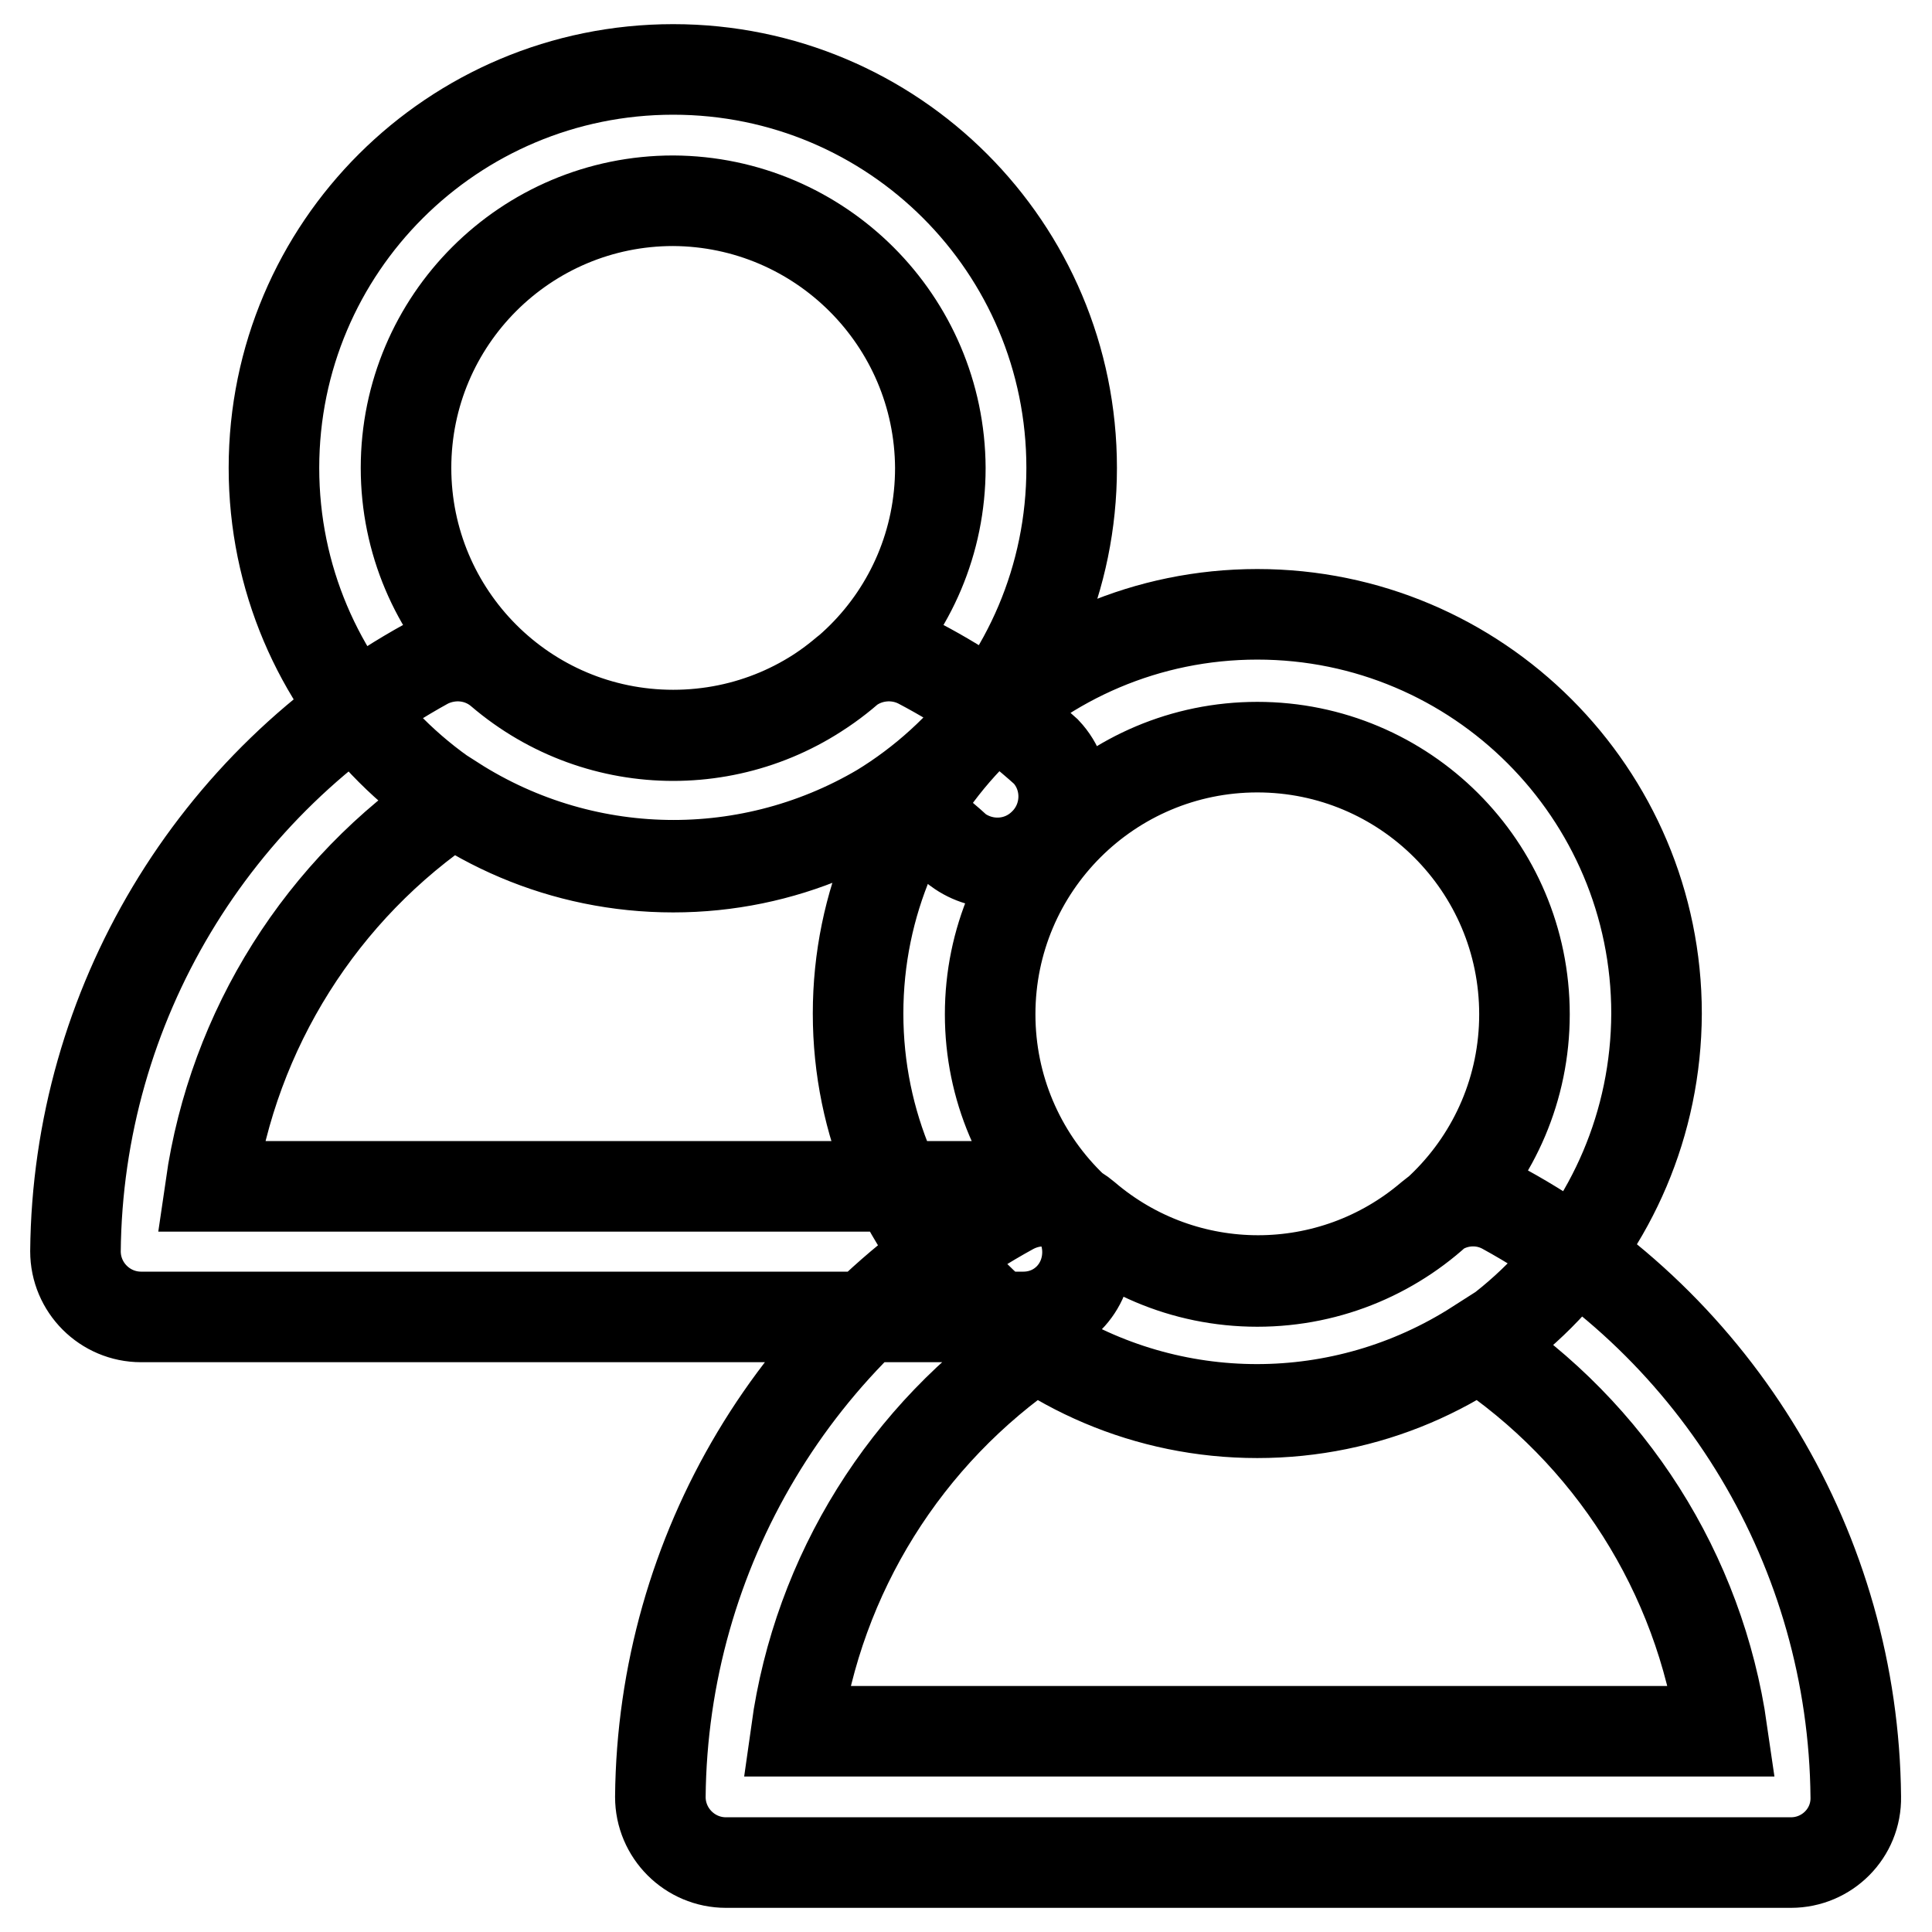
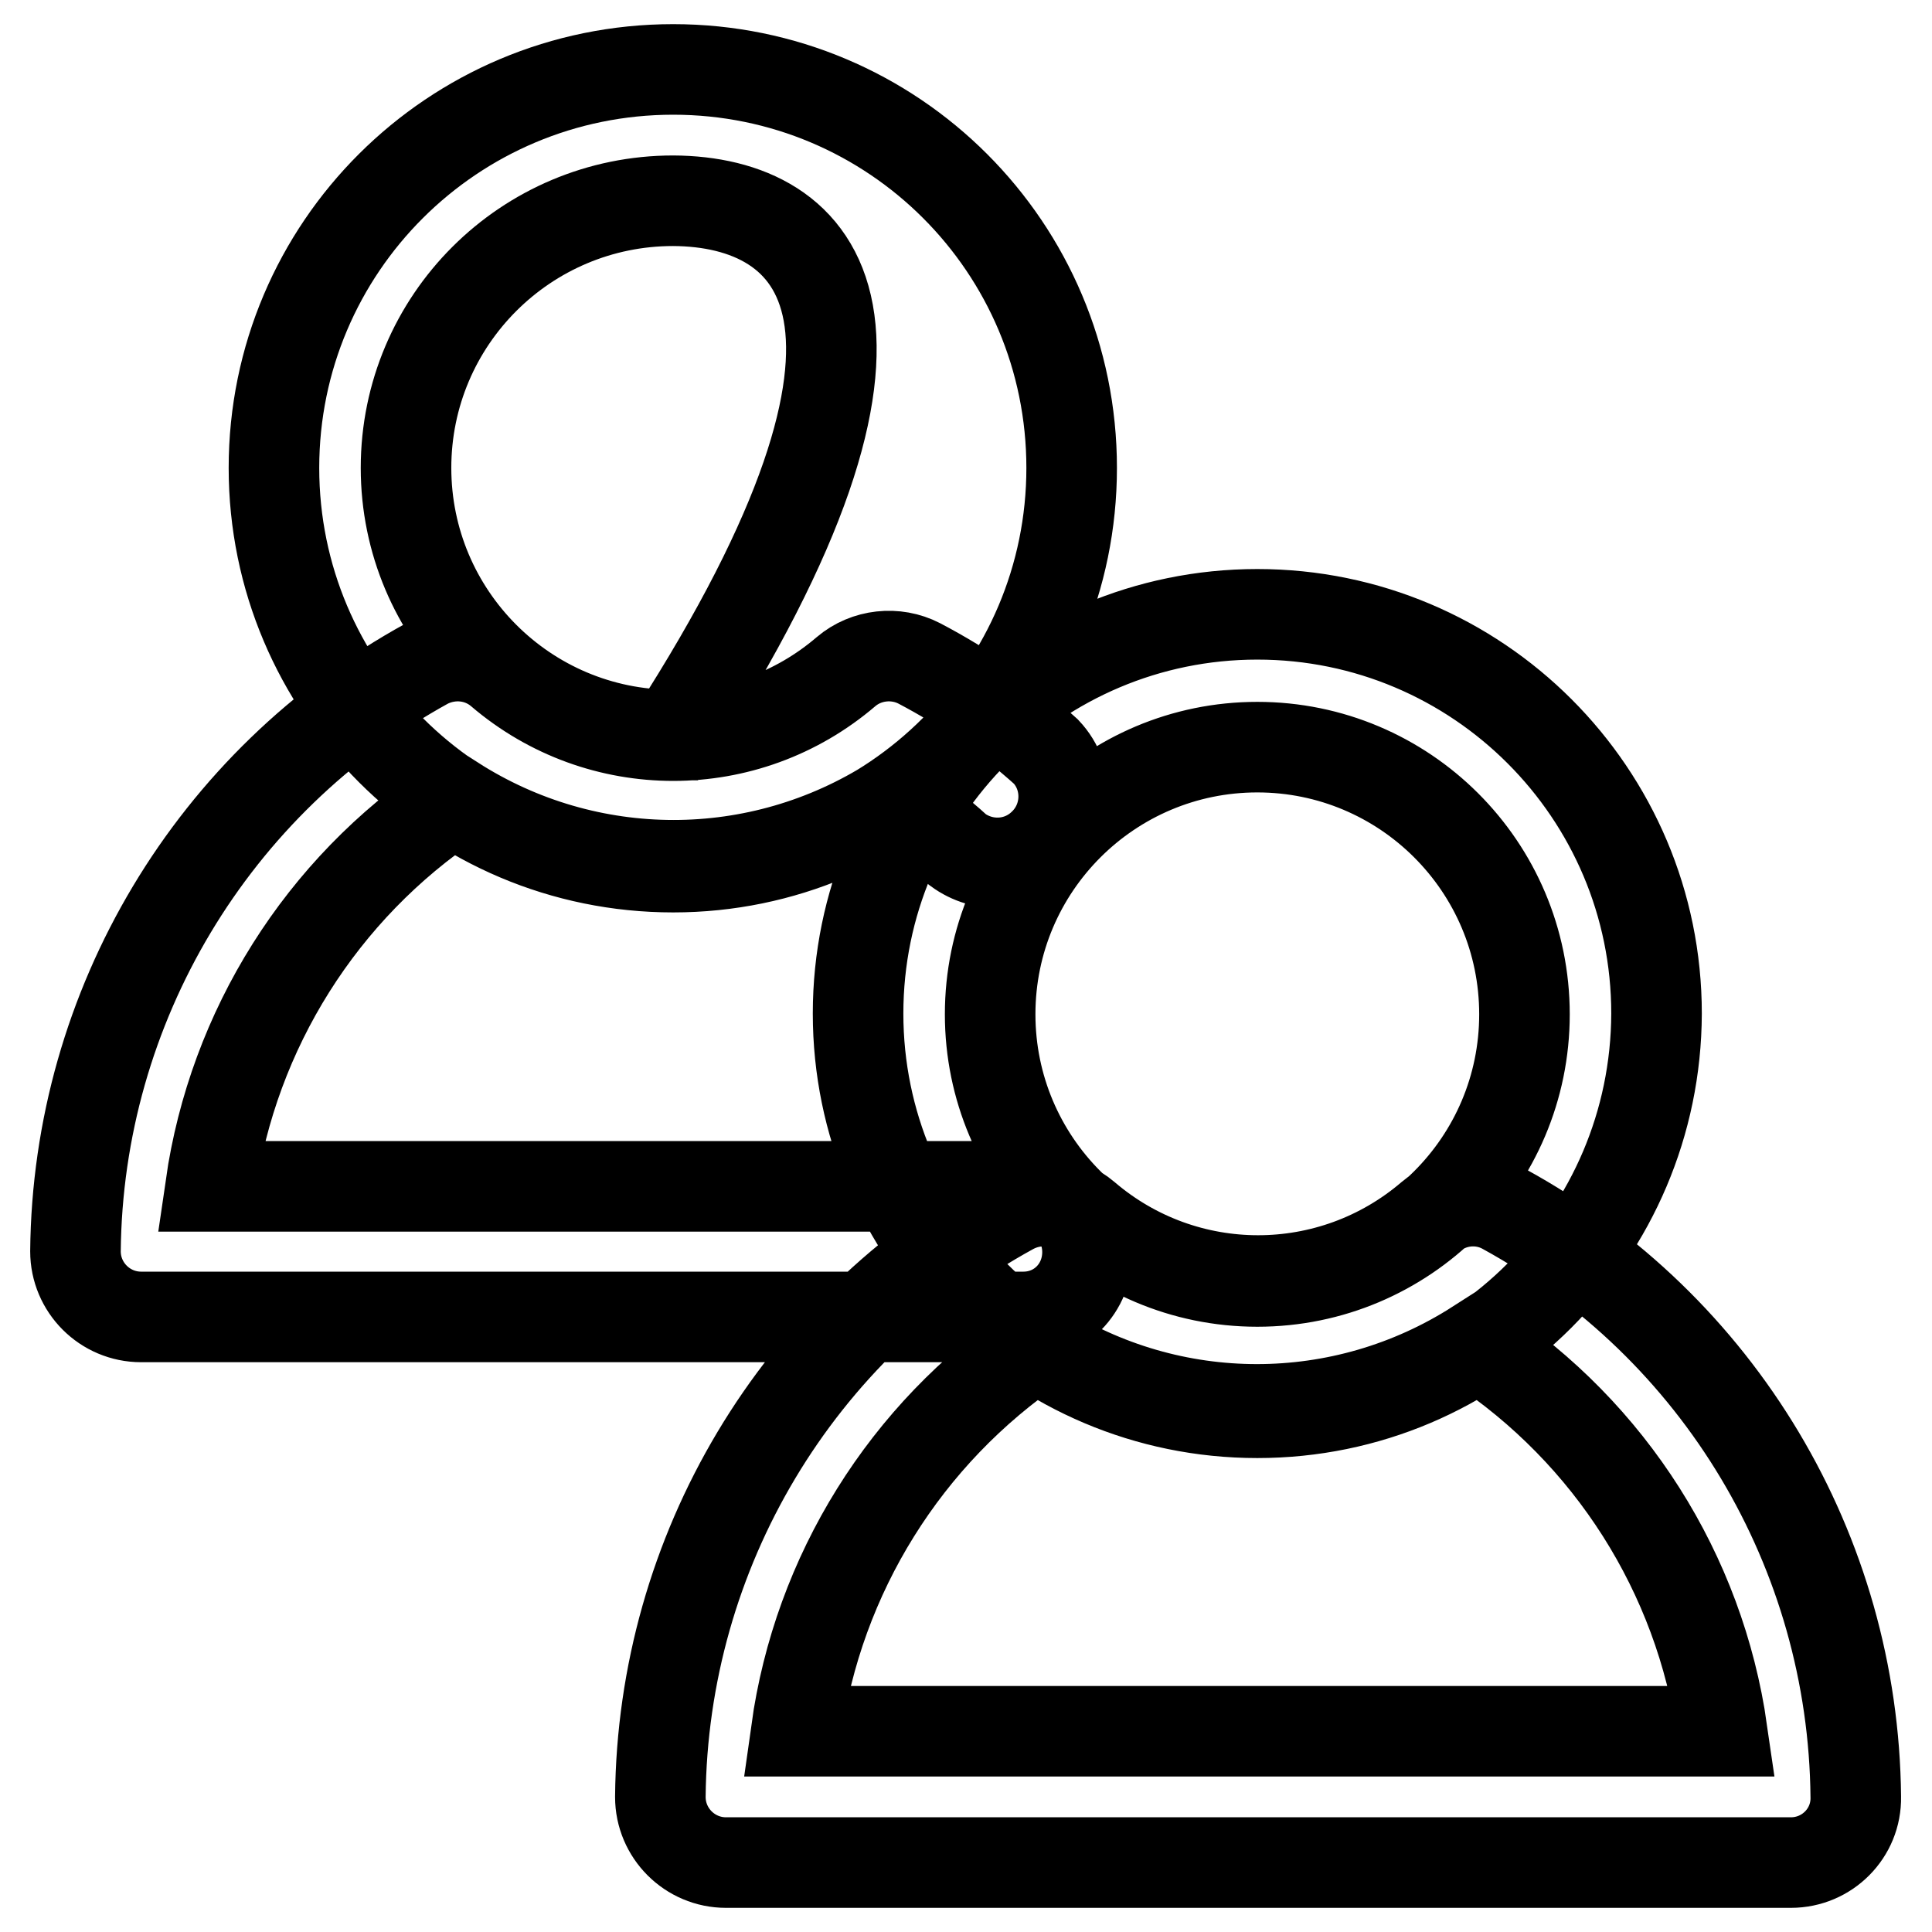
<svg xmlns="http://www.w3.org/2000/svg" version="1.1" x="0px" y="0px" viewBox="0 0 256 256" enable-background="new 0 0 256 256" xml:space="preserve">
  <g>
-     <path stroke-width="12" fill-opacity="0" stroke="#000000" d="M89.2,114.9C60,114.9,36.3,91.2,36.3,62C36.3,32.8,60,9.2,89.2,9.2S142,32.8,142,62 C142,91.2,118.3,114.9,89.2,114.9z M89.2,26.6c-19.5,0-35.4,15.8-35.4,35.4c0,19.5,15.8,35.4,35.4,35.4s35.4-15.8,35.4-35.4l0,0 C124.5,42.5,108.7,26.7,89.2,26.6z M135.6,174.5H18.7c-4.8,0-8.7-3.9-8.7-8.7l0,0c0.3-32.5,18.2-62.3,46.6-77.9 c3.2-1.6,7-1.2,9.7,1.1c13.2,11.3,32.6,11.3,45.8,0c2.7-2.3,6.6-2.7,9.7-1.1c6.1,3.2,11.7,7.1,16.8,11.7c3.3,3.5,3.1,9.1-0.5,12.4 c-3.1,2.9-7.8,3.1-11.2,0.6c-2.6-2.4-5.5-4.6-8.5-6.5c-17.8,11.4-40.5,11.4-58.3,0c-17.5,11.7-29.2,30.3-32.2,51.1h107.5 c4.8,0,8.7,3.9,8.7,8.7S140.4,174.5,135.6,174.5L135.6,174.5z M166.6,187.2c-29.2,0-52.9-23.7-52.9-52.9 c0-29.2,23.7-52.9,52.9-52.9s52.9,23.7,52.9,52.9l0,0C219.4,163.5,195.8,187.2,166.6,187.2z M166.6,99c-19.5,0-35.4,15.8-35.4,35.4 c0,19.5,15.8,35.4,35.4,35.4c19.5,0,35.4-15.8,35.4-35.4C202,114.8,186.1,99,166.6,99z M237.3,246.8H96.2c-4.8,0-8.7-3.9-8.7-8.7 l0,0c0.3-32.5,18.1-62.3,46.6-77.9c3.2-1.7,7-1.3,9.7,1c13.2,11.3,32.6,11.3,45.8,0c2.7-2.3,6.6-2.7,9.7-1 c28.5,15.6,46.3,45.4,46.6,77.9C246,242.9,242.1,246.8,237.3,246.8L237.3,246.8z M105.8,229.4h122.4c-3-20.9-14.8-39.5-32.5-51.2 c-17.8,11.4-40.5,11.4-58.3,0c-17.4,11.8-29,30.4-31.9,51.2H105.8z" />
+     <path stroke-width="12" fill-opacity="0" stroke="#000000" d="M89.2,114.9C60,114.9,36.3,91.2,36.3,62C36.3,32.8,60,9.2,89.2,9.2S142,32.8,142,62 C142,91.2,118.3,114.9,89.2,114.9z M89.2,26.6c-19.5,0-35.4,15.8-35.4,35.4c0,19.5,15.8,35.4,35.4,35.4l0,0 C124.5,42.5,108.7,26.7,89.2,26.6z M135.6,174.5H18.7c-4.8,0-8.7-3.9-8.7-8.7l0,0c0.3-32.5,18.2-62.3,46.6-77.9 c3.2-1.6,7-1.2,9.7,1.1c13.2,11.3,32.6,11.3,45.8,0c2.7-2.3,6.6-2.7,9.7-1.1c6.1,3.2,11.7,7.1,16.8,11.7c3.3,3.5,3.1,9.1-0.5,12.4 c-3.1,2.9-7.8,3.1-11.2,0.6c-2.6-2.4-5.5-4.6-8.5-6.5c-17.8,11.4-40.5,11.4-58.3,0c-17.5,11.7-29.2,30.3-32.2,51.1h107.5 c4.8,0,8.7,3.9,8.7,8.7S140.4,174.5,135.6,174.5L135.6,174.5z M166.6,187.2c-29.2,0-52.9-23.7-52.9-52.9 c0-29.2,23.7-52.9,52.9-52.9s52.9,23.7,52.9,52.9l0,0C219.4,163.5,195.8,187.2,166.6,187.2z M166.6,99c-19.5,0-35.4,15.8-35.4,35.4 c0,19.5,15.8,35.4,35.4,35.4c19.5,0,35.4-15.8,35.4-35.4C202,114.8,186.1,99,166.6,99z M237.3,246.8H96.2c-4.8,0-8.7-3.9-8.7-8.7 l0,0c0.3-32.5,18.1-62.3,46.6-77.9c3.2-1.7,7-1.3,9.7,1c13.2,11.3,32.6,11.3,45.8,0c2.7-2.3,6.6-2.7,9.7-1 c28.5,15.6,46.3,45.4,46.6,77.9C246,242.9,242.1,246.8,237.3,246.8L237.3,246.8z M105.8,229.4h122.4c-3-20.9-14.8-39.5-32.5-51.2 c-17.8,11.4-40.5,11.4-58.3,0c-17.4,11.8-29,30.4-31.9,51.2H105.8z" />
  </g>
</svg>